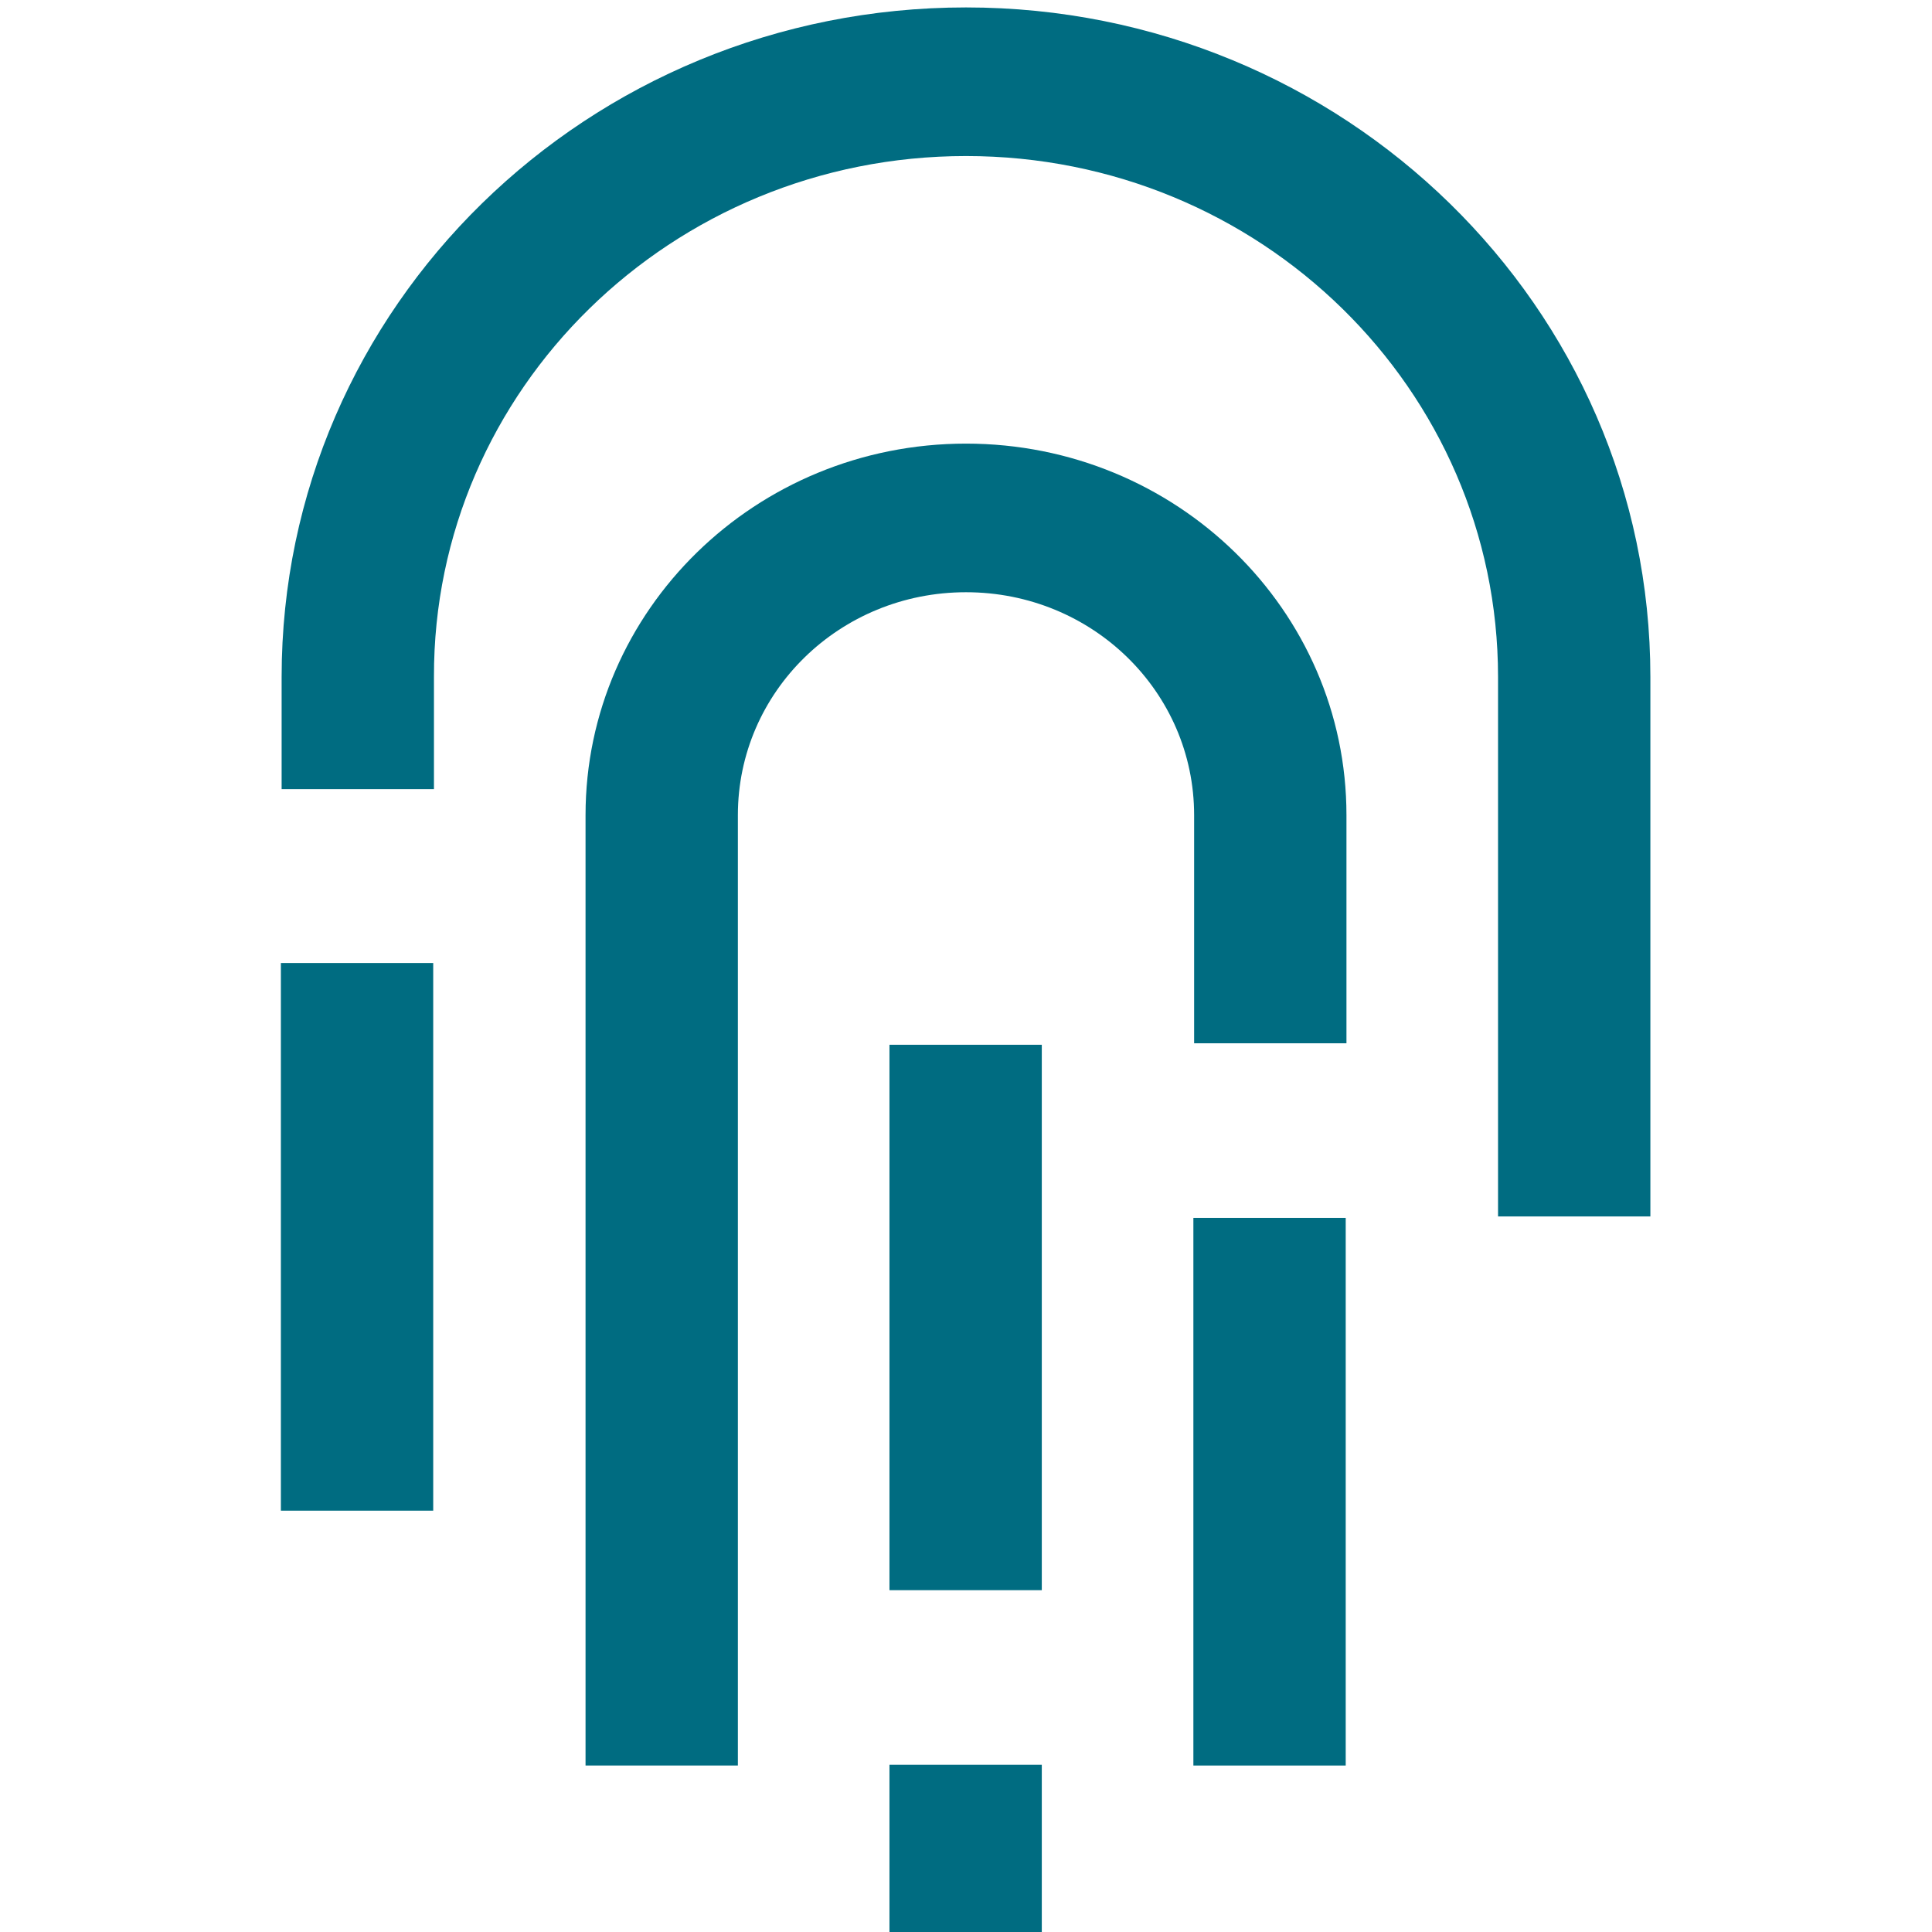
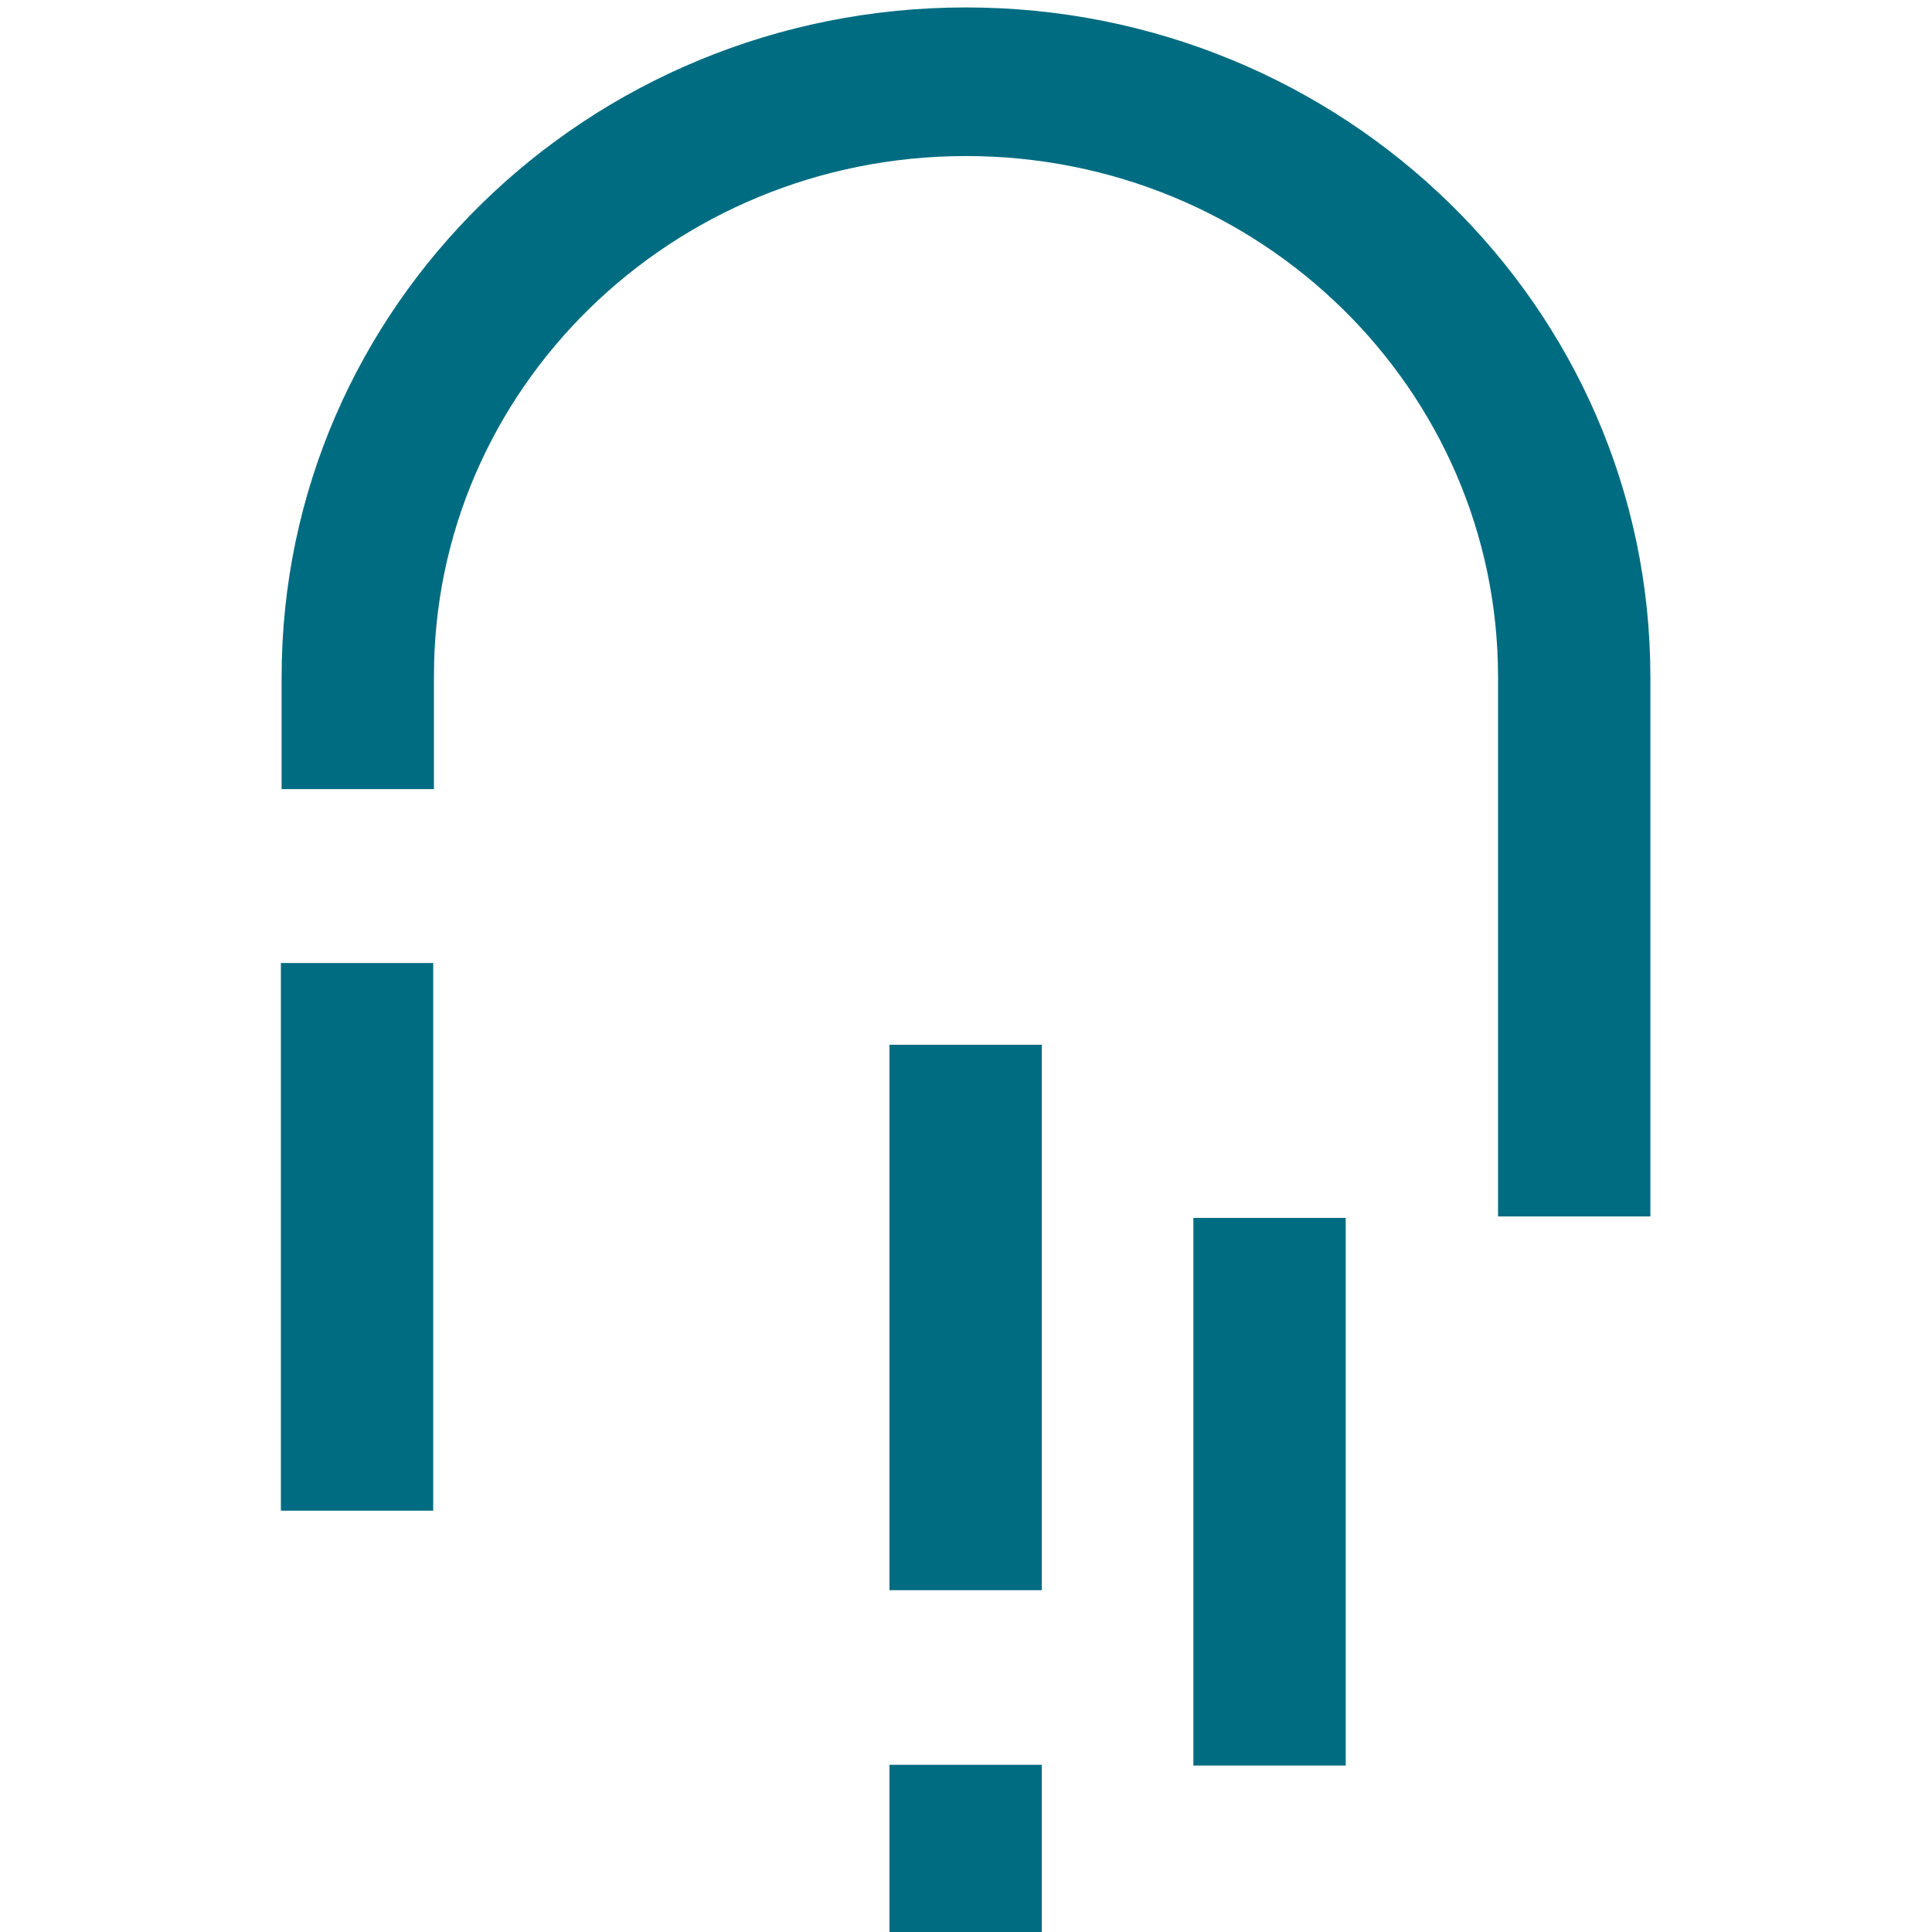
<svg xmlns="http://www.w3.org/2000/svg" version="1.1" id="Слой_1" x="0px" y="0px" viewBox="0 0 260 260" style="enable-background:new 0 0 260 260;" xml:space="preserve">
  <style type="text/css">
	.st0{fill-rule:evenodd;clip-rule:evenodd;fill:#006C81;}
</style>
  <path class="st0" d="M37.8,203.3h20.5v-73.7H37.8V203.3L37.8,203.3z" />
  <path class="st0" d="M160.6,237.6h20.5v-73.7h-20.5V237.6L160.6,237.6z" />
  <path class="st0" d="M130,1C79.1,1,37.9,41.3,37.9,91.1v15.1h20.5V91.1C58.3,52.4,90.4,21,130,21s71.6,31.4,71.6,70.1v72.6h20.5  V91.1C222.1,41.3,180.8,1,130,1z" />
  <path class="st0" d="M119.7,261h20.5v-23.5h-20.5V261z" />
  <path class="st0" d="M119.7,214h20.5v-73.4h-20.5V214z" />
-   <path class="st0" d="M99.3,109.7c0-16.6,13.7-30,30.7-30s30.7,13.4,30.7,30v30.7h20.5v-30.7c0-27.6-22.9-50-51.2-50  s-51.2,22.4-51.2,50v12v115.9h20.5V121.7L99.3,109.7L99.3,109.7z" />
</svg>